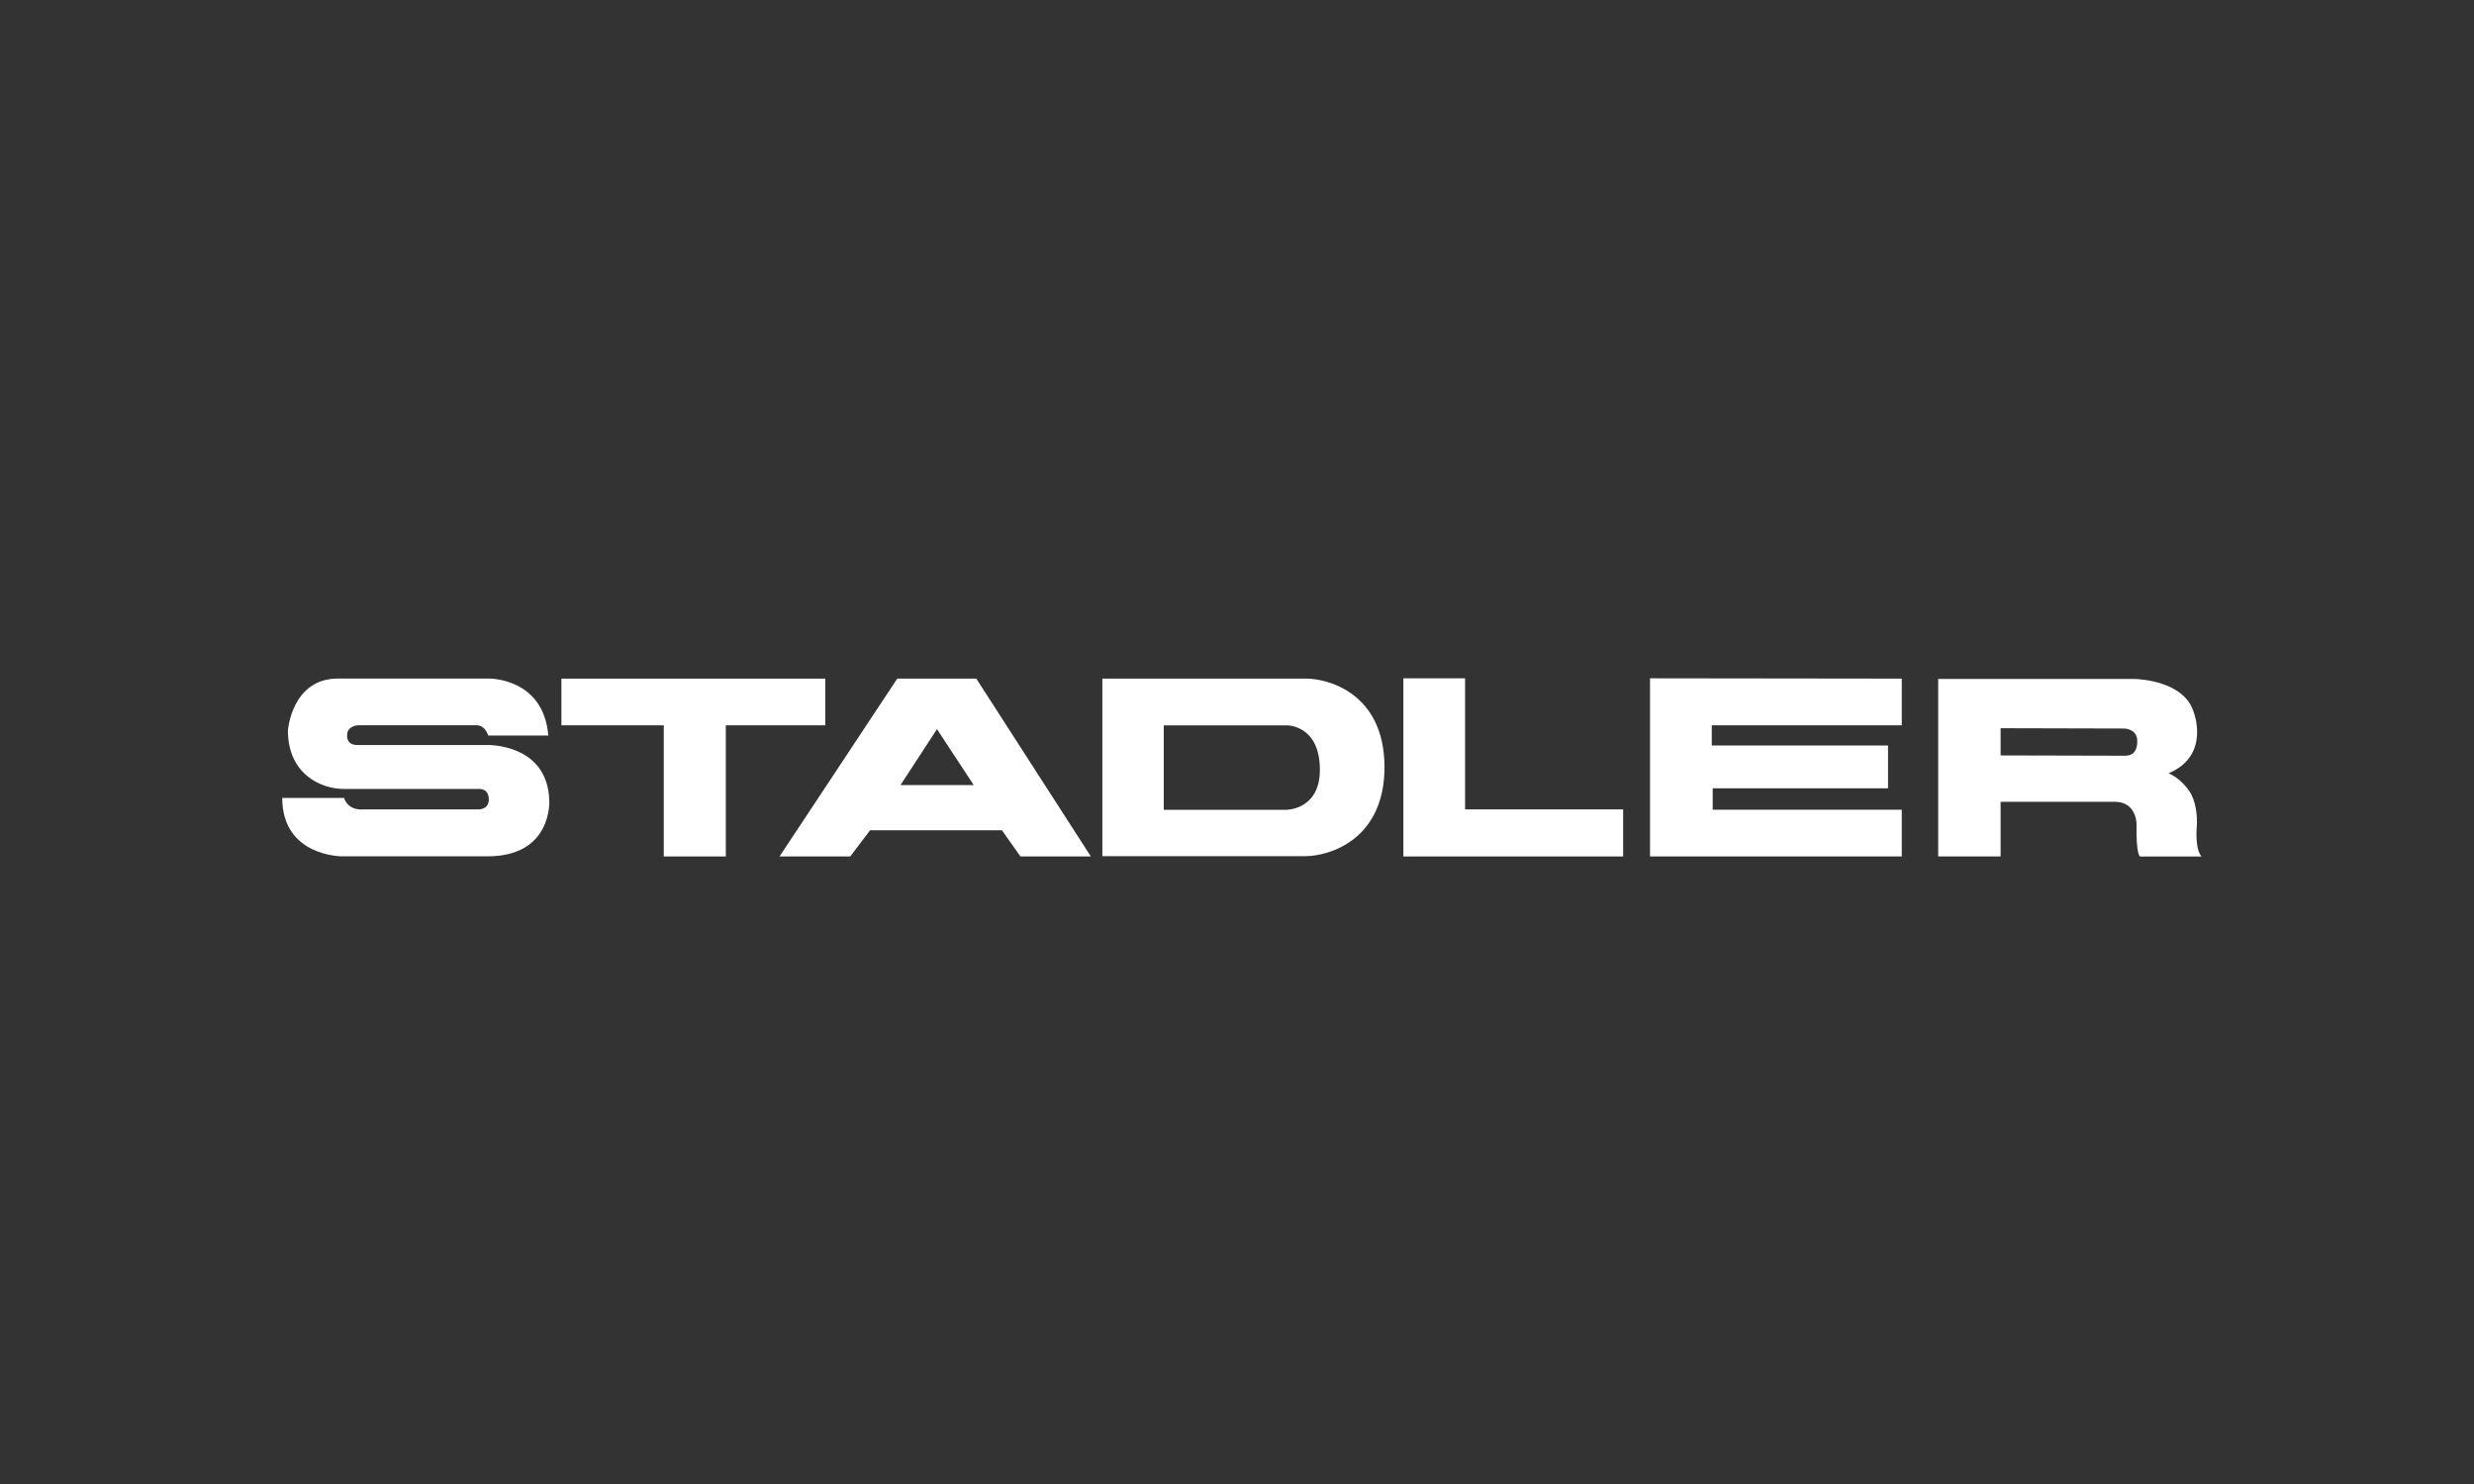
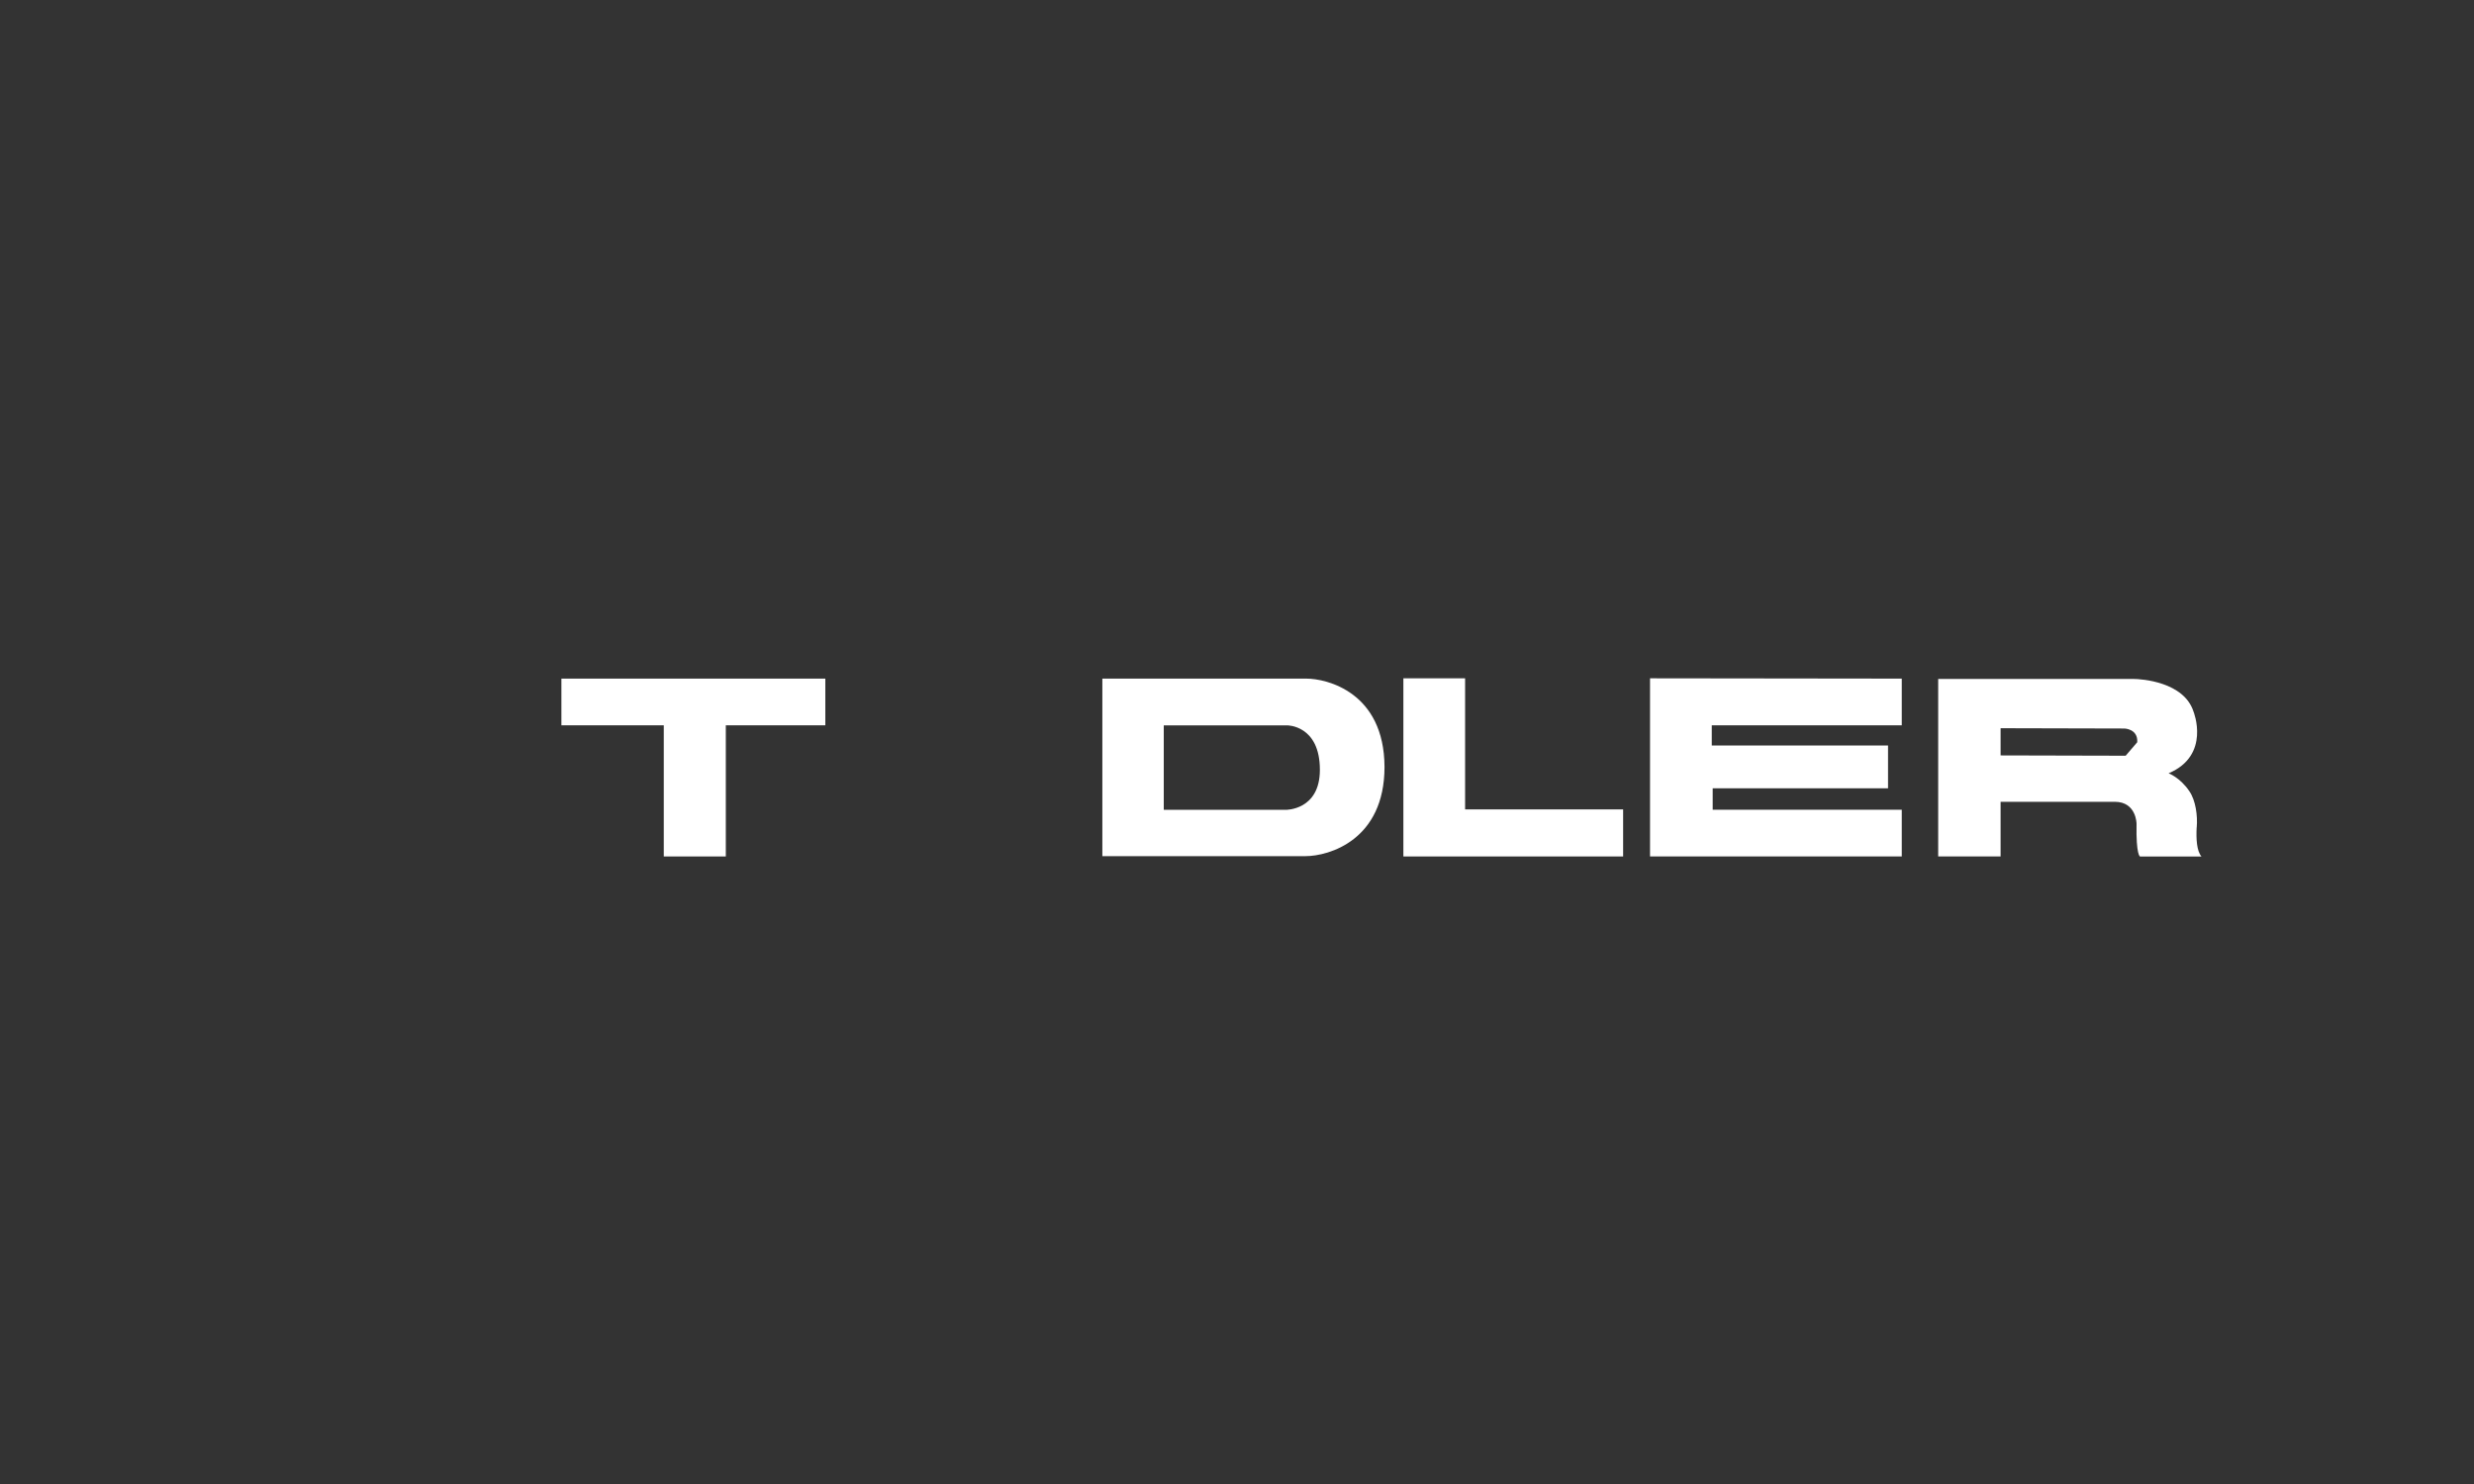
<svg xmlns="http://www.w3.org/2000/svg" id="Ebene_1" data-name="Ebene 1" viewBox="0 0 400 240">
  <rect x="0" y="0" width="400" height="240" fill="#333333" stroke="none" />
  <defs>
    <style>
      .cls-1 {
        fill: #fff;
      }
    </style>
  </defs>
  <polygon class="cls-1" points="226.9 109.7 236.88 109.7 236.88 130.9 262.43 130.9 262.43 138.51 226.9 138.51 226.9 109.7" />
  <polygon class="cls-1" points="266.78 109.7 307.48 109.75 307.48 117.3 276.76 117.3 276.76 120.56 305.26 120.56 305.26 127.49 276.91 127.49 276.91 130.95 307.48 130.95 307.48 138.51 266.78 138.51 266.78 109.7" />
  <g>
-     <path class="cls-1" d="M45.61,129.04h10.03s.47,2.07,3.16,1.86h18.52s1.71,.1,1.71-1.6c0-1.86-1.6-1.71-1.6-1.71h-21.88c-3.57,0-9-2.33-9-9.47,0,0,.62-8.38,8.07-8.38h24.41s8.84-.16,9.62,9.21h-9.72s-.47-1.66-1.86-1.66h-19.14s-1.81,.05-1.81,1.6c0,0-.21,1.6,1.66,1.6h21.05s9.72-.26,9.98,9c0,0,.52,9-9.98,9h-23.53s-9.67,.05-9.67-9.47" />
    <polygon class="cls-1" points="90.77 109.75 133.44 109.75 133.44 117.3 117.35 117.3 117.35 138.51 107.32 138.51 107.32 117.3 90.77 117.3 90.77 109.75" />
    <g>
-       <path class="cls-1" d="M355.17,133.8c.16-1.86-.16-4.34-1.19-5.84-1.5-2.22-3.36-2.9-3.36-2.9,6.88-2.9,4.03-9.98,4.03-9.98-1.55-4.81-8.38-5.28-9.78-5.28h-31.5v28.71h10.09v-8.84h18.46c3.52,0,3.52,3.57,3.52,3.57-.1,5.12,.57,5.28,.57,5.28h9.93c-.78-.88-.88-2.9-.78-4.71m-11.48-11.59l-20.22-.05v-4.4l20.02,.05s2.22,.05,2.07,2.22c0,0,.1,2.17-1.86,2.17" />
+       <path class="cls-1" d="M355.17,133.8c.16-1.86-.16-4.34-1.19-5.84-1.5-2.22-3.36-2.9-3.36-2.9,6.88-2.9,4.03-9.98,4.03-9.98-1.55-4.81-8.38-5.28-9.78-5.28h-31.5v28.71h10.09v-8.84h18.46c3.52,0,3.52,3.57,3.52,3.57-.1,5.12,.57,5.28,.57,5.28h9.93c-.78-.88-.88-2.9-.78-4.71m-11.48-11.59l-20.22-.05v-4.4l20.02,.05s2.22,.05,2.07,2.22" />
      <path class="cls-1" d="M211.23,109.75h-33v28.71h32.84c3.78,0,12.78-2.59,12.78-14.43-.05-12.1-9.36-14.28-12.62-14.28m-3.36,21.21h-19.71v-13.65h19.96s5.28-.05,5.28,7.19c0,6.57-5.53,6.47-5.53,6.47" />
-       <path class="cls-1" d="M157.85,109.75h-12.78l-19.03,28.76h11.43l3.21-4.24h21.31l3,4.24h11.38l-18.52-28.76Zm-12.26,17.22l5.9-9.05,5.95,9.05h-11.84Z" />
    </g>
  </g>
</svg>